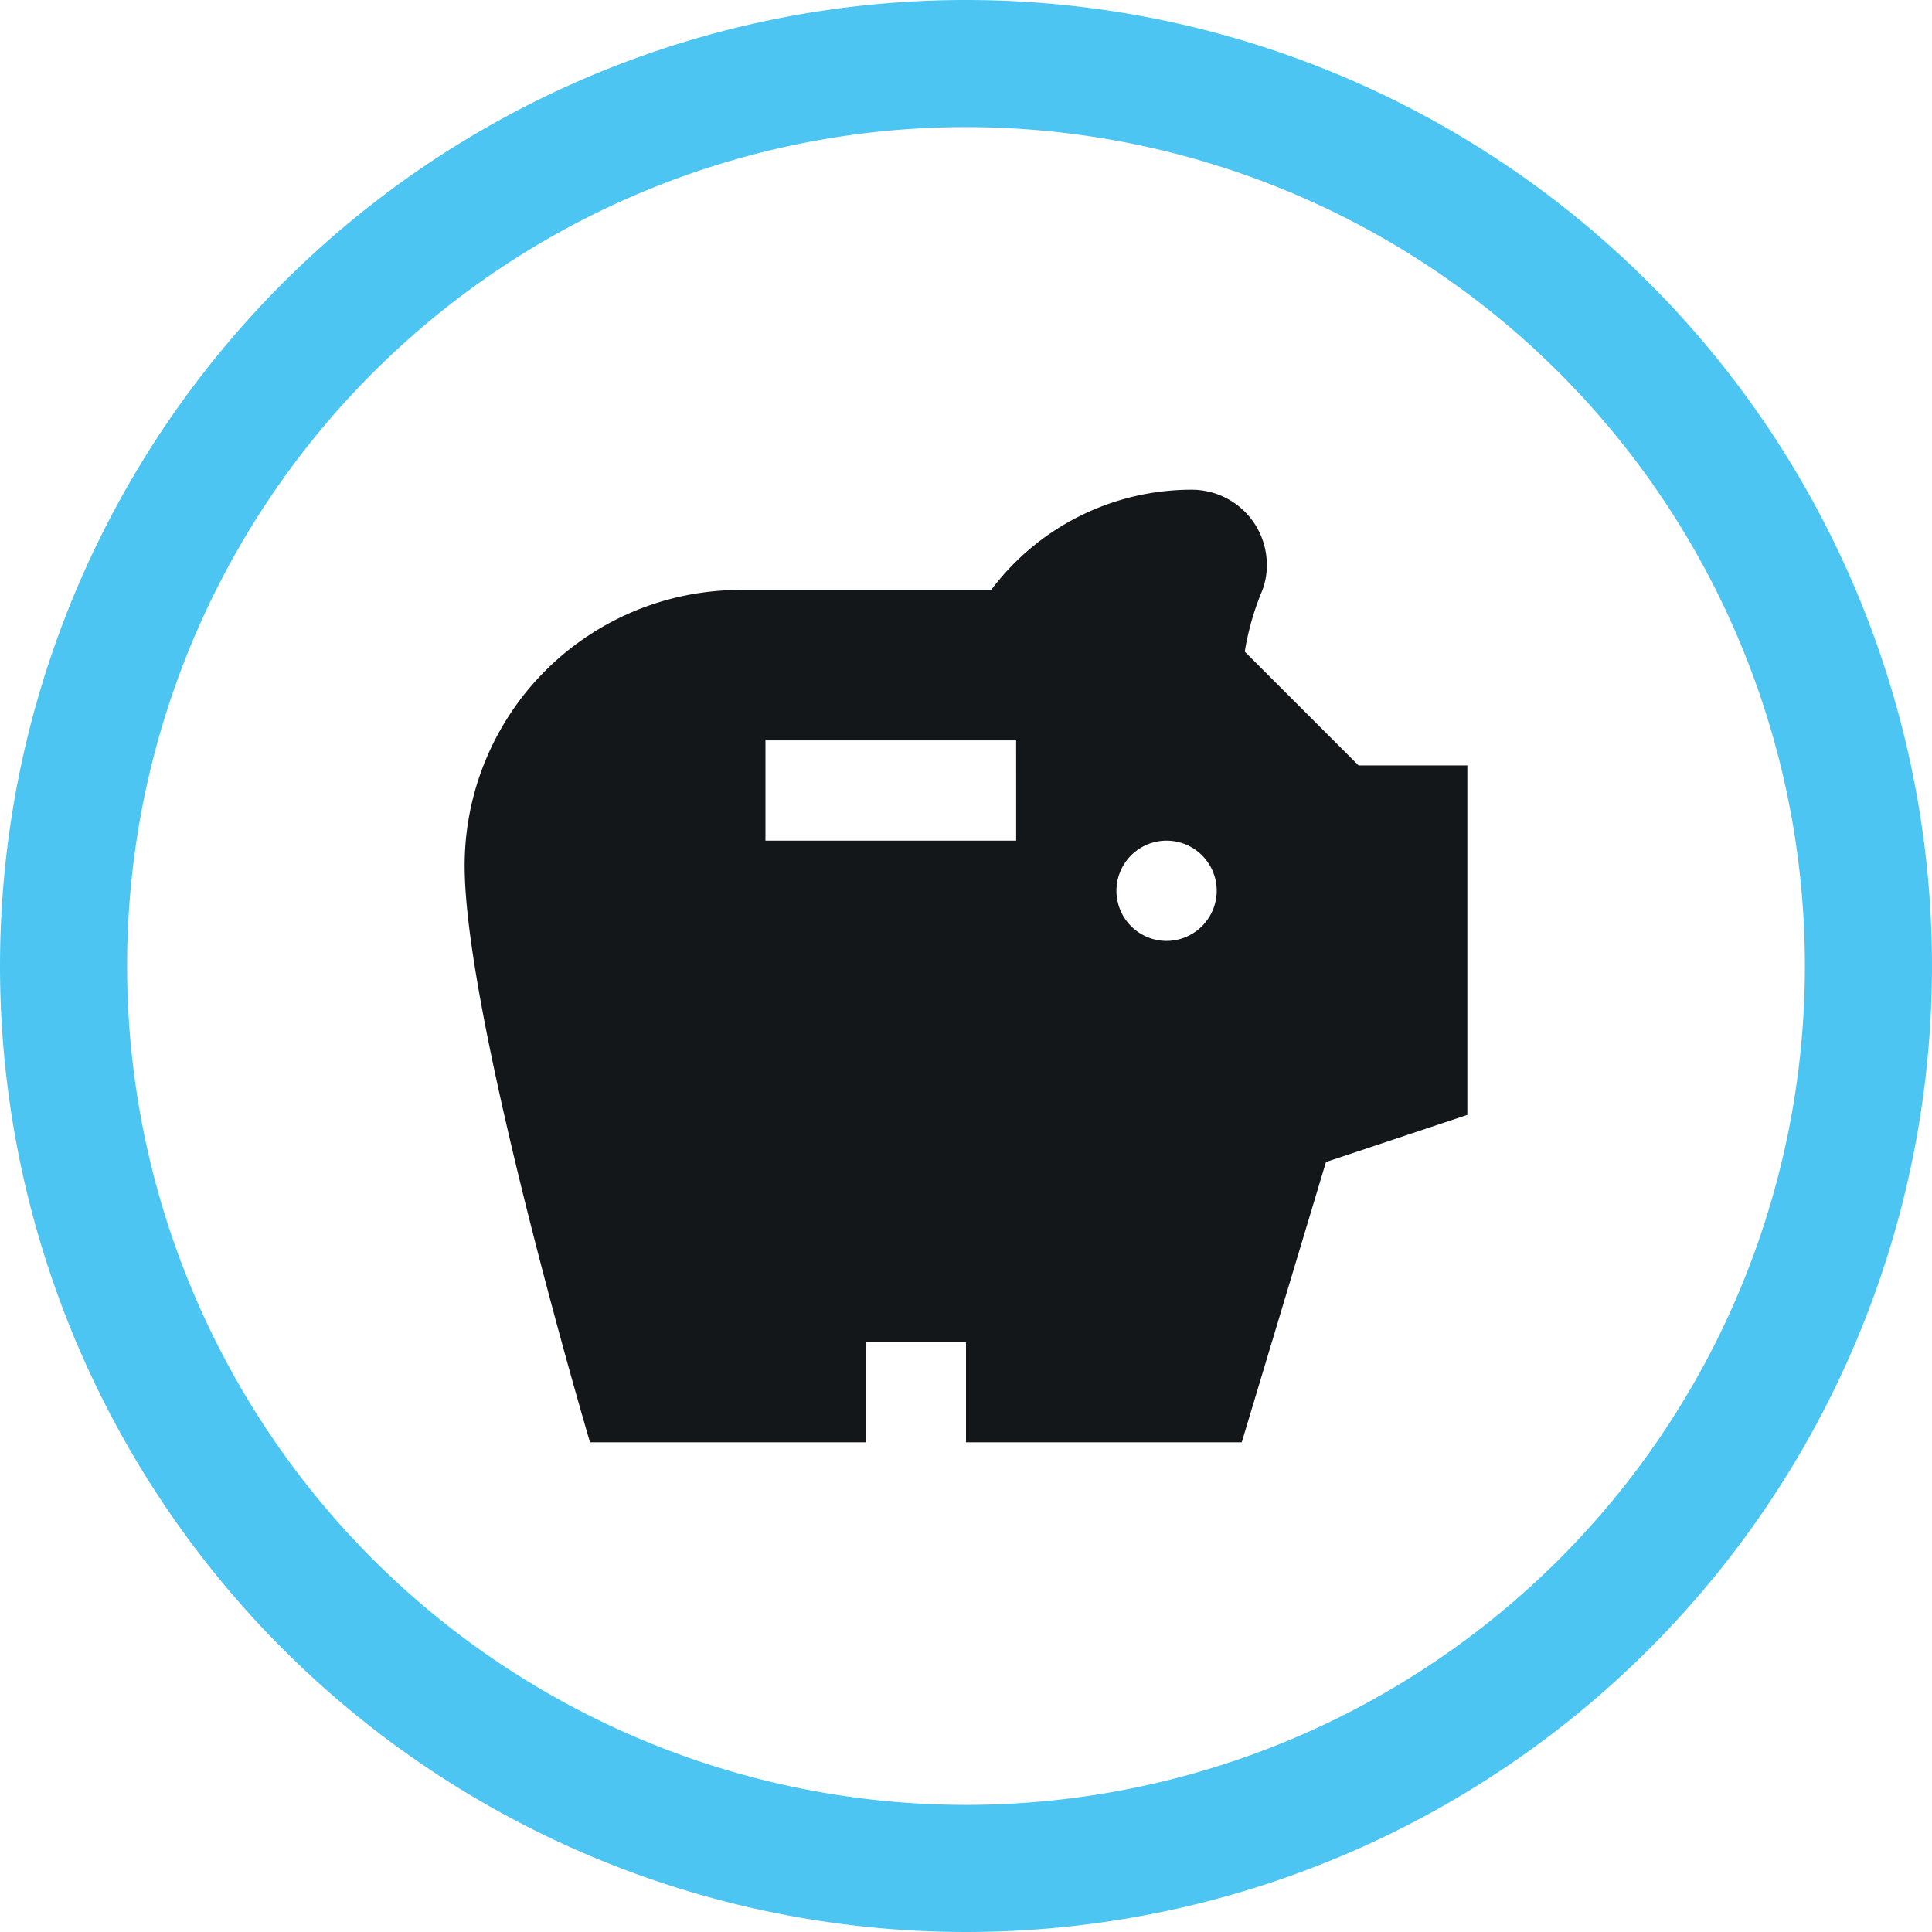
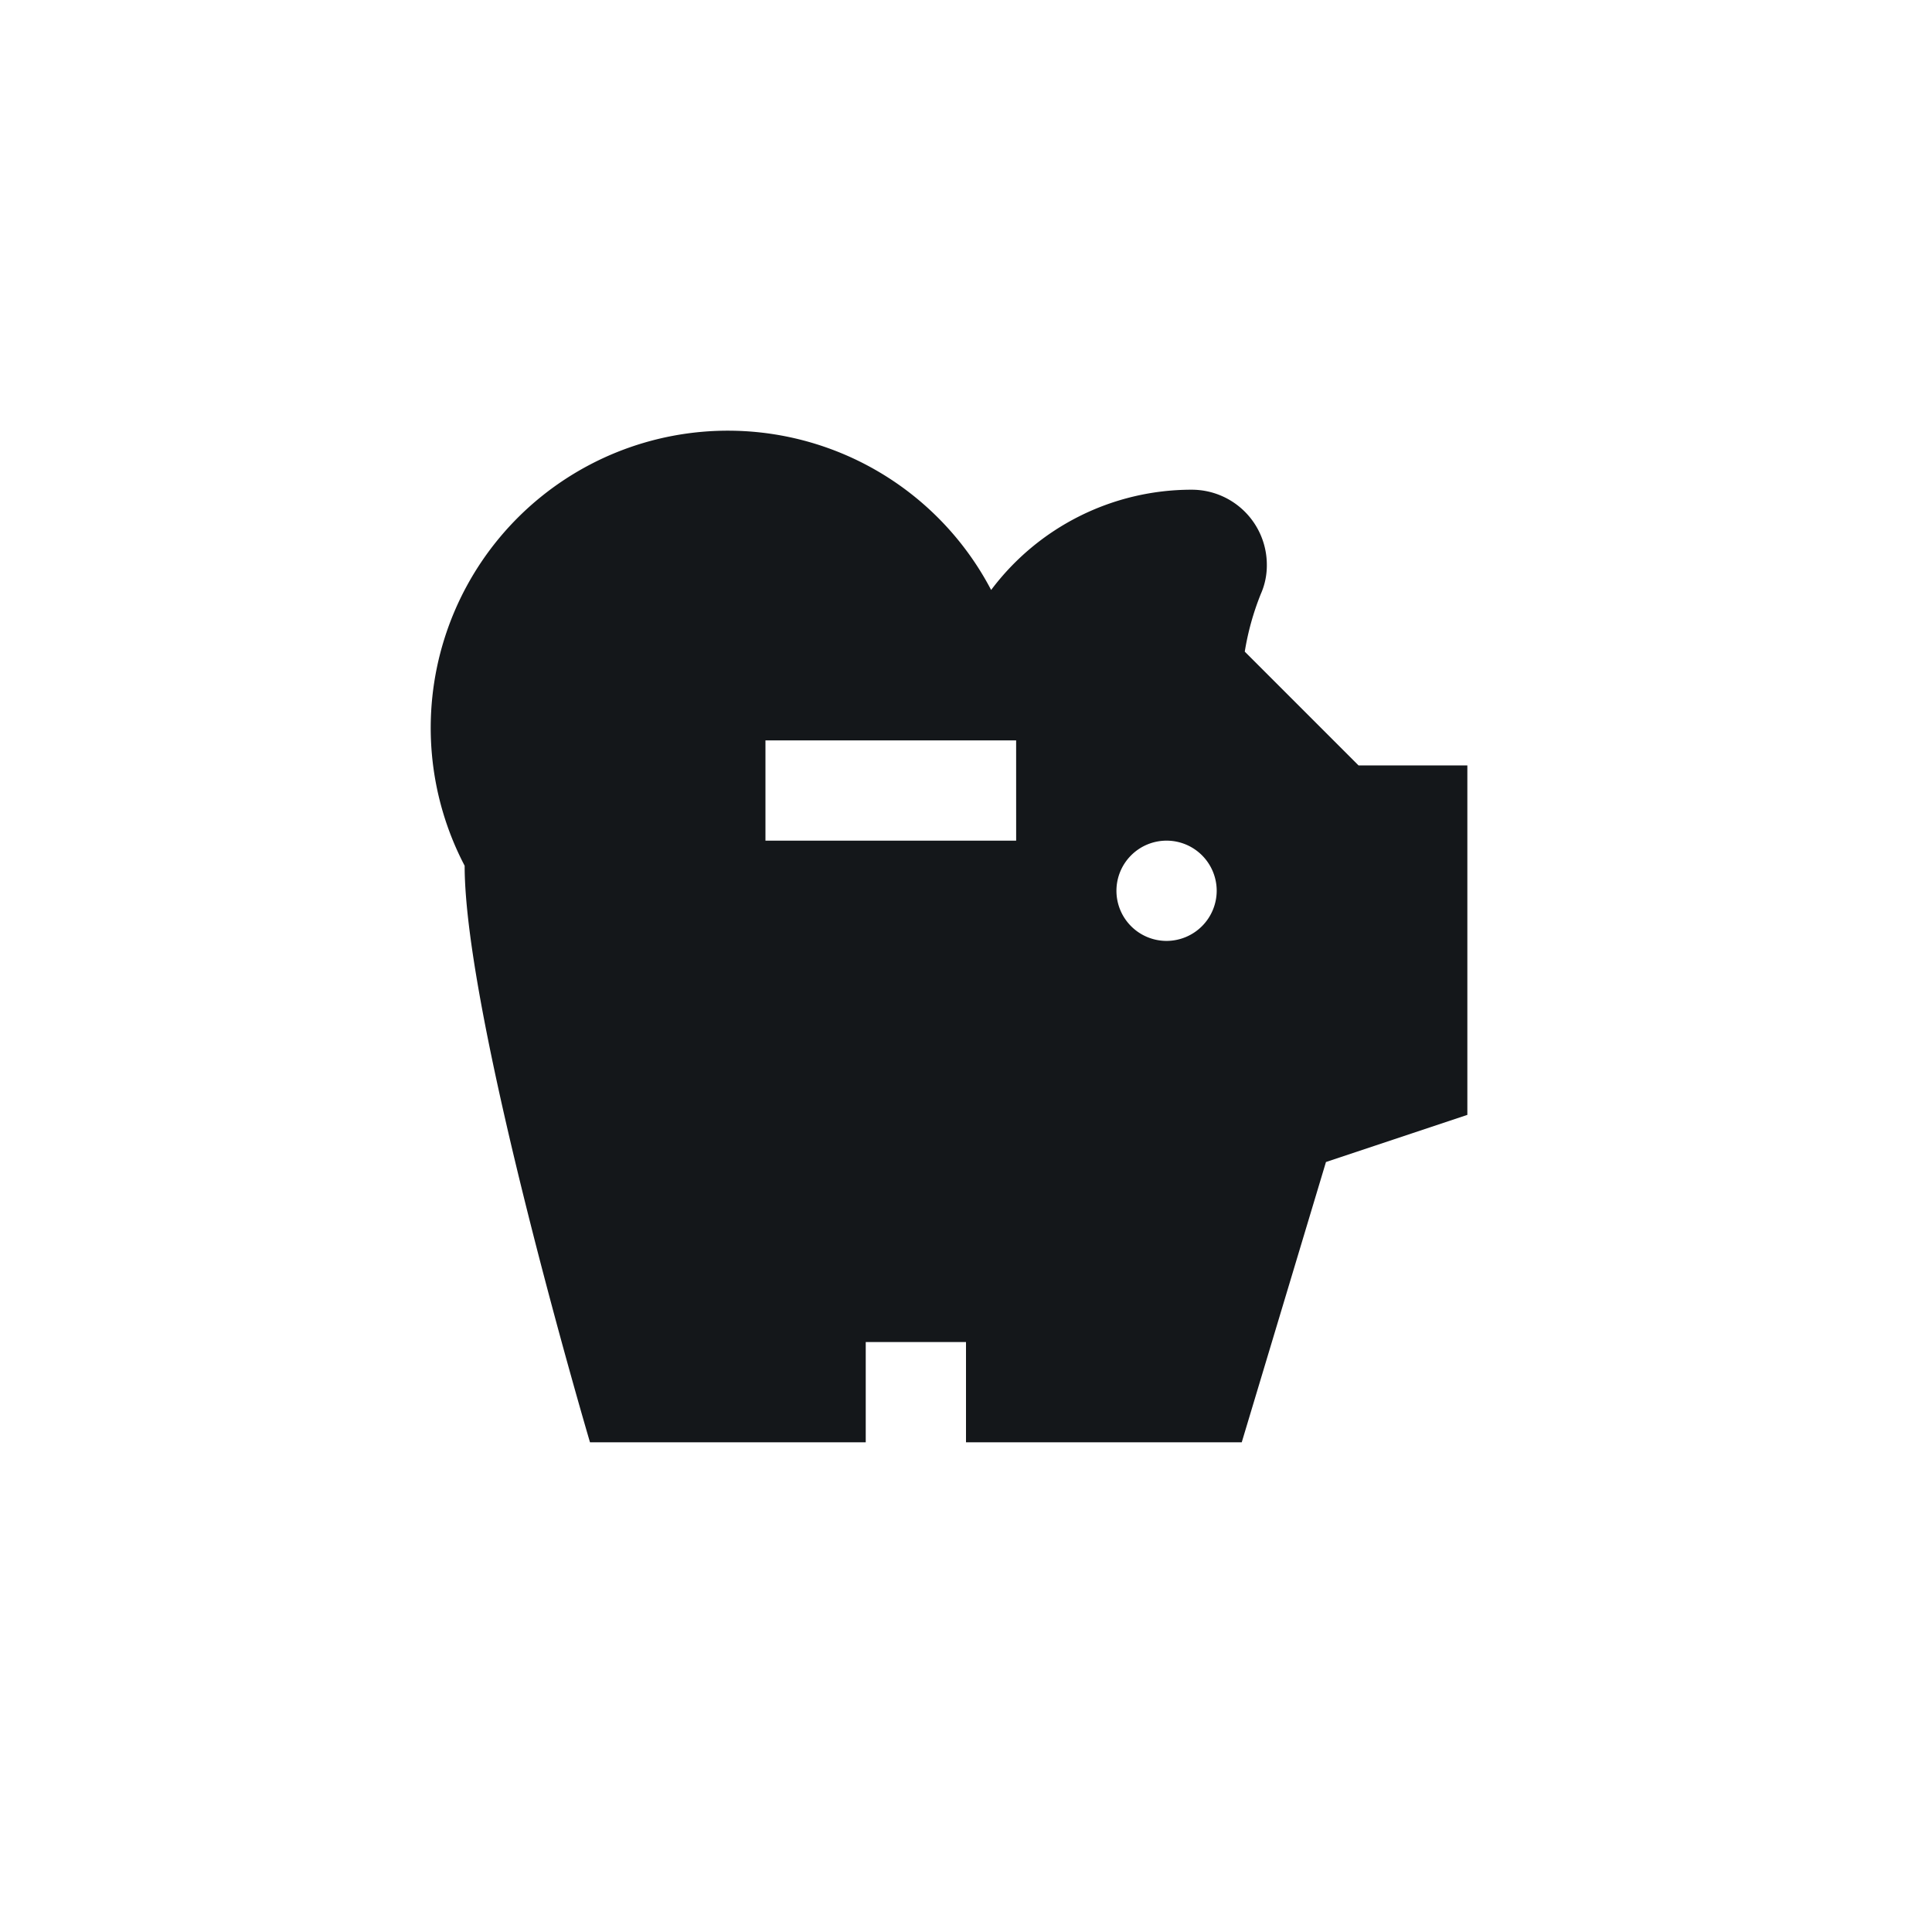
<svg xmlns="http://www.w3.org/2000/svg" width="76" height="76" viewBox="0 0 76 76">
  <g id="Group_2762" data-name="Group 2762" transform="translate(1.5 1.5)">
    <g id="Group_2763" data-name="Group 2763" transform="translate(1 1)">
-       <path id="Path_7728" data-name="Path 7728" d="M35.5,0A35.5,35.5,0,1,1,0,35.5,35.5,35.5,0,0,1,35.5,0Z" fill="none" stroke="#4dc5f2" stroke-width="5" />
-       <path id="Path_7727" data-name="Path 7727" d="M44.165,20.347,39.688,15.87a10.558,10.558,0,0,1,.631-2.268,2.762,2.762,0,0,0,.237-1.144A2.954,2.954,0,0,0,37.6,9.5a9.851,9.851,0,0,0-7.889,3.944H19.847A10.841,10.841,0,0,0,9,24.292c0,6,4.931,22.681,4.931,22.681H24.778V43.028h3.944v3.944H39.569l3.313-11.025,5.562-1.854V20.347Zm-13.47,2.958H20.833V19.361h9.861Zm5.917,3.944a1.972,1.972,0,1,1,1.972-1.972,1.978,1.978,0,0,1-1.972,1.972" transform="translate(6.778 7.264)" fill="#14171a" />
+       <path id="Path_7727" data-name="Path 7727" d="M44.165,20.347,39.688,15.87a10.558,10.558,0,0,1,.631-2.268,2.762,2.762,0,0,0,.237-1.144A2.954,2.954,0,0,0,37.6,9.5a9.851,9.851,0,0,0-7.889,3.944A10.841,10.841,0,0,0,9,24.292c0,6,4.931,22.681,4.931,22.681H24.778V43.028h3.944v3.944H39.569l3.313-11.025,5.562-1.854V20.347Zm-13.47,2.958H20.833V19.361h9.861Zm5.917,3.944a1.972,1.972,0,1,1,1.972-1.972,1.978,1.978,0,0,1-1.972,1.972" transform="translate(6.778 7.264)" fill="#14171a" />
    </g>
  </g>
</svg>